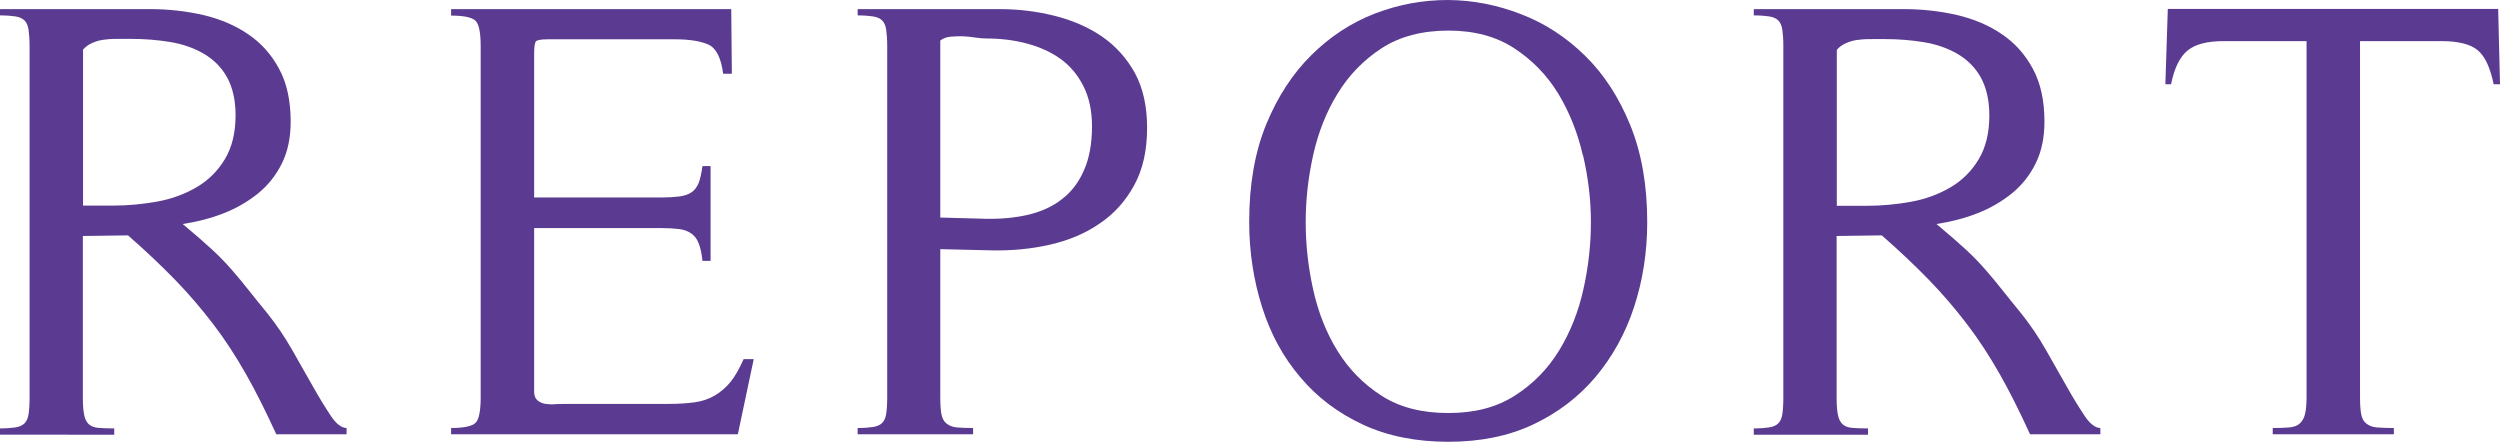
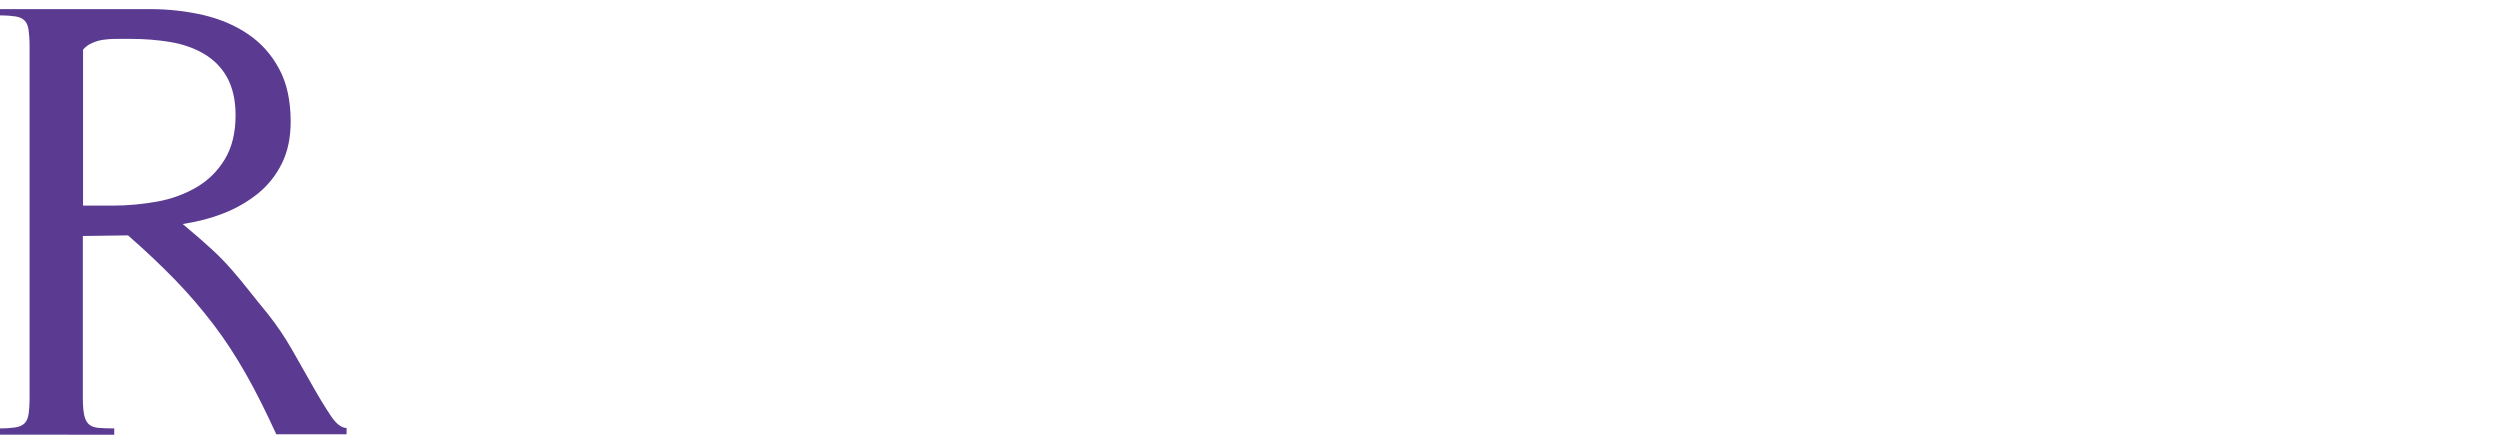
<svg xmlns="http://www.w3.org/2000/svg" id="_レイヤー_2" viewBox="0 0 123.42 21.81">
  <defs>
    <style>.cls-1{fill:#5b3a91;}</style>
  </defs>
  <g id="design">
    <g>
      <path class="cls-1" d="M13.64,21.44c-.5-1.09-.99-2.08-1.49-2.96-.5-.88-1.03-1.7-1.61-2.46-.58-.76-1.21-1.5-1.89-2.2-.68-.7-1.46-1.44-2.33-2.2l-2.23,.03v7.97c0,.35,.02,.63,.06,.84,.04,.21,.11,.36,.22,.47,.1,.1,.26,.17,.46,.19,.21,.02,.47,.03,.81,.03v.31H0v-.31c.31,0,.56-.02,.76-.05s.35-.1,.45-.2c.1-.1,.17-.25,.2-.45s.05-.47,.05-.82V2.28c0-.33-.02-.6-.05-.81-.03-.21-.1-.36-.2-.46-.1-.1-.25-.17-.45-.2-.2-.03-.45-.05-.76-.05V.45H7.41c.91,0,1.78,.1,2.62,.29,.84,.2,1.58,.51,2.22,.95,.64,.43,1.15,1,1.53,1.71,.38,.7,.57,1.57,.57,2.6,0,.79-.14,1.47-.43,2.06-.29,.59-.68,1.08-1.18,1.49-.5,.4-1.06,.73-1.7,.98-.64,.25-1.31,.42-2.02,.53,.6,.5,1.08,.92,1.46,1.27s.7,.69,.98,1.01c.28,.32,.55,.65,.82,.99s.59,.74,.96,1.19c.41,.52,.81,1.1,1.18,1.75,.37,.65,.72,1.26,1.04,1.83s.62,1.05,.88,1.44,.53,.59,.77,.59v.31h-3.47ZM4.09,10.15h1.49c.74,0,1.47-.07,2.19-.2,.71-.13,1.36-.37,1.94-.71,.58-.34,1.04-.8,1.39-1.38,.35-.58,.53-1.3,.53-2.17,0-.76-.15-1.39-.43-1.89s-.68-.88-1.16-1.16c-.49-.28-1.04-.47-1.66-.57-.62-.1-1.25-.15-1.89-.15h-.62c-.21,0-.42,0-.65,.03-.23,.02-.44,.07-.64,.16-.2,.08-.36,.2-.48,.34v7.72Z" />
-       <path class="cls-1" d="M36.41,21.44h-14.14v-.31c.64,0,1.04-.09,1.21-.26s.25-.59,.25-1.26V2.28c0-.66-.08-1.08-.25-1.25s-.57-.26-1.21-.26V.45h13.83l.03,3.19h-.43c-.1-.79-.35-1.27-.73-1.44-.38-.17-.93-.26-1.66-.26h-6.26c-.35,0-.55,.04-.6,.11-.05,.07-.08,.27-.08,.6v7.1h6.29c.33,0,.62-.02,.87-.05s.45-.1,.6-.2c.16-.1,.27-.26,.36-.46,.08-.21,.14-.49,.19-.84h.4v4.68h-.4c-.04-.37-.1-.66-.19-.87-.08-.21-.2-.37-.36-.48-.15-.11-.35-.19-.59-.22s-.53-.05-.88-.05h-6.29v8.09c0,.19,.06,.33,.17,.42,.11,.09,.25,.15,.4,.17,.15,.02,.32,.03,.5,.01,.17,0,.33-.01,.45-.01h5.12c.5,0,.92-.03,1.29-.08,.36-.05,.69-.16,.98-.33,.29-.17,.55-.39,.78-.67,.23-.28,.44-.66,.65-1.13h.5l-.78,3.69Z" />
-       <path class="cls-1" d="M46.42,19.61c0,.37,.02,.66,.06,.85,.04,.2,.12,.35,.25,.45s.29,.17,.5,.19c.21,.02,.47,.03,.81,.03v.31h-5.7v-.31c.31,0,.56-.02,.76-.05,.2-.03,.35-.1,.45-.2s.17-.25,.2-.45c.03-.2,.05-.47,.05-.82V2.28c0-.33-.02-.6-.05-.81-.03-.21-.1-.36-.2-.46s-.25-.17-.45-.2c-.2-.03-.45-.05-.76-.05V.45h7.01c.93,0,1.83,.11,2.71,.33,.88,.22,1.66,.56,2.34,1.02,.68,.47,1.22,1.07,1.63,1.81,.4,.74,.6,1.64,.6,2.7,0,1.12-.21,2.06-.64,2.84-.42,.77-.99,1.41-1.71,1.89-.71,.49-1.53,.83-2.45,1.04-.92,.21-1.88,.3-2.87,.28l-2.54-.06v7.32Zm0-8.87l2.2,.06c.79,.02,1.5-.05,2.15-.2,.65-.16,1.21-.41,1.67-.78,.47-.36,.83-.84,1.08-1.43,.26-.59,.39-1.31,.39-2.15,0-.76-.14-1.43-.42-1.98-.28-.56-.66-1.01-1.13-1.35s-1.03-.59-1.66-.76c-.63-.17-1.3-.25-2-.25-.19,0-.38-.02-.57-.05s-.4-.05-.6-.06c-.21,0-.41,0-.6,.02-.2,.02-.37,.08-.51,.19V10.74Z" />
-       <path class="cls-1" d="M80.67,15.16c-.43,1.31-1.07,2.46-1.91,3.46-.84,.99-1.87,1.77-3.08,2.34s-2.61,.85-4.18,.85-3-.28-4.22-.85c-1.22-.57-2.25-1.34-3.08-2.33-.84-.98-1.47-2.13-1.89-3.46-.42-1.32-.64-2.73-.64-4.22,0-1.84,.28-3.44,.84-4.81,.56-1.36,1.3-2.5,2.23-3.42,.93-.92,1.98-1.61,3.16-2.06C69.08,.21,70.27,0,71.49,0c1.22,.01,2.42,.24,3.6,.7,1.18,.45,2.23,1.14,3.16,2.05s1.67,2.05,2.23,3.42c.56,1.38,.84,2.97,.84,4.79,0,1.49-.22,2.89-.65,4.2Zm-2.53-7.5c-.26-1.13-.67-2.14-1.22-3.05-.56-.91-1.28-1.65-2.17-2.23-.89-.58-1.97-.87-3.25-.87s-2.4,.29-3.29,.87c-.89,.58-1.61,1.32-2.17,2.23-.56,.91-.96,1.92-1.21,3.04s-.37,2.22-.37,3.32,.12,2.21,.37,3.33c.25,1.13,.65,2.14,1.21,3.04,.56,.9,1.28,1.63,2.17,2.2s1.98,.85,3.29,.85,2.37-.28,3.27-.85c.9-.57,1.63-1.31,2.19-2.22,.56-.91,.96-1.92,1.21-3.04,.25-1.12,.37-2.22,.37-3.32s-.13-2.17-.39-3.3Z" />
-       <path class="cls-1" d="M100.22,21.44c-.5-1.09-.99-2.08-1.49-2.96-.5-.88-1.03-1.7-1.61-2.46-.58-.76-1.21-1.5-1.89-2.2-.68-.7-1.46-1.44-2.33-2.2l-2.23,.03v7.97c0,.35,.02,.63,.06,.84,.04,.21,.11,.36,.22,.47,.1,.1,.26,.17,.46,.19,.21,.02,.47,.03,.81,.03v.31h-5.64v-.31c.31,0,.56-.02,.76-.05s.35-.1,.45-.2c.1-.1,.17-.25,.2-.45s.05-.47,.05-.82V2.28c0-.33-.02-.6-.05-.81-.03-.21-.1-.36-.2-.46-.1-.1-.25-.17-.45-.2-.2-.03-.45-.05-.76-.05V.45h7.41c.91,0,1.78,.1,2.62,.29,.84,.2,1.58,.51,2.22,.95,.64,.43,1.15,1,1.53,1.71,.38,.7,.57,1.57,.57,2.6,0,.79-.14,1.47-.43,2.06-.29,.59-.68,1.08-1.18,1.49-.5,.4-1.06,.73-1.7,.98-.64,.25-1.31,.42-2.02,.53,.6,.5,1.08,.92,1.46,1.27s.7,.69,.98,1.01c.28,.32,.55,.65,.82,.99s.59,.74,.96,1.19c.41,.52,.81,1.1,1.18,1.75,.37,.65,.72,1.26,1.04,1.83s.62,1.05,.88,1.44,.53,.59,.77,.59v.31h-3.47Zm-9.55-11.28h1.49c.74,0,1.47-.07,2.19-.2,.71-.13,1.36-.37,1.94-.71,.58-.34,1.04-.8,1.39-1.38,.35-.58,.53-1.3,.53-2.17,0-.76-.15-1.39-.43-1.89s-.68-.88-1.16-1.16c-.49-.28-1.04-.47-1.66-.57-.62-.1-1.25-.15-1.89-.15h-.62c-.21,0-.42,0-.65,.03-.23,.02-.44,.07-.64,.16-.2,.08-.36,.2-.48,.34v7.72Z" />
-       <path class="cls-1" d="M123.11,4.17c-.17-.83-.43-1.39-.79-1.69s-.96-.45-1.78-.45h-4.03V19.61c0,.37,.02,.66,.06,.85,.04,.2,.12,.35,.25,.45s.29,.17,.51,.19c.22,.02,.5,.03,.85,.03v.31h-5.98v-.31c.33,0,.6-.01,.82-.03s.39-.08,.51-.19,.21-.25,.26-.45c.05-.2,.08-.48,.08-.85V2.03h-4.09c-.81,0-1.4,.15-1.78,.46-.38,.31-.66,.87-.82,1.67h-.28l.12-3.72h16.31l.09,3.72h-.31Z" />
    </g>
  </g>
</svg>